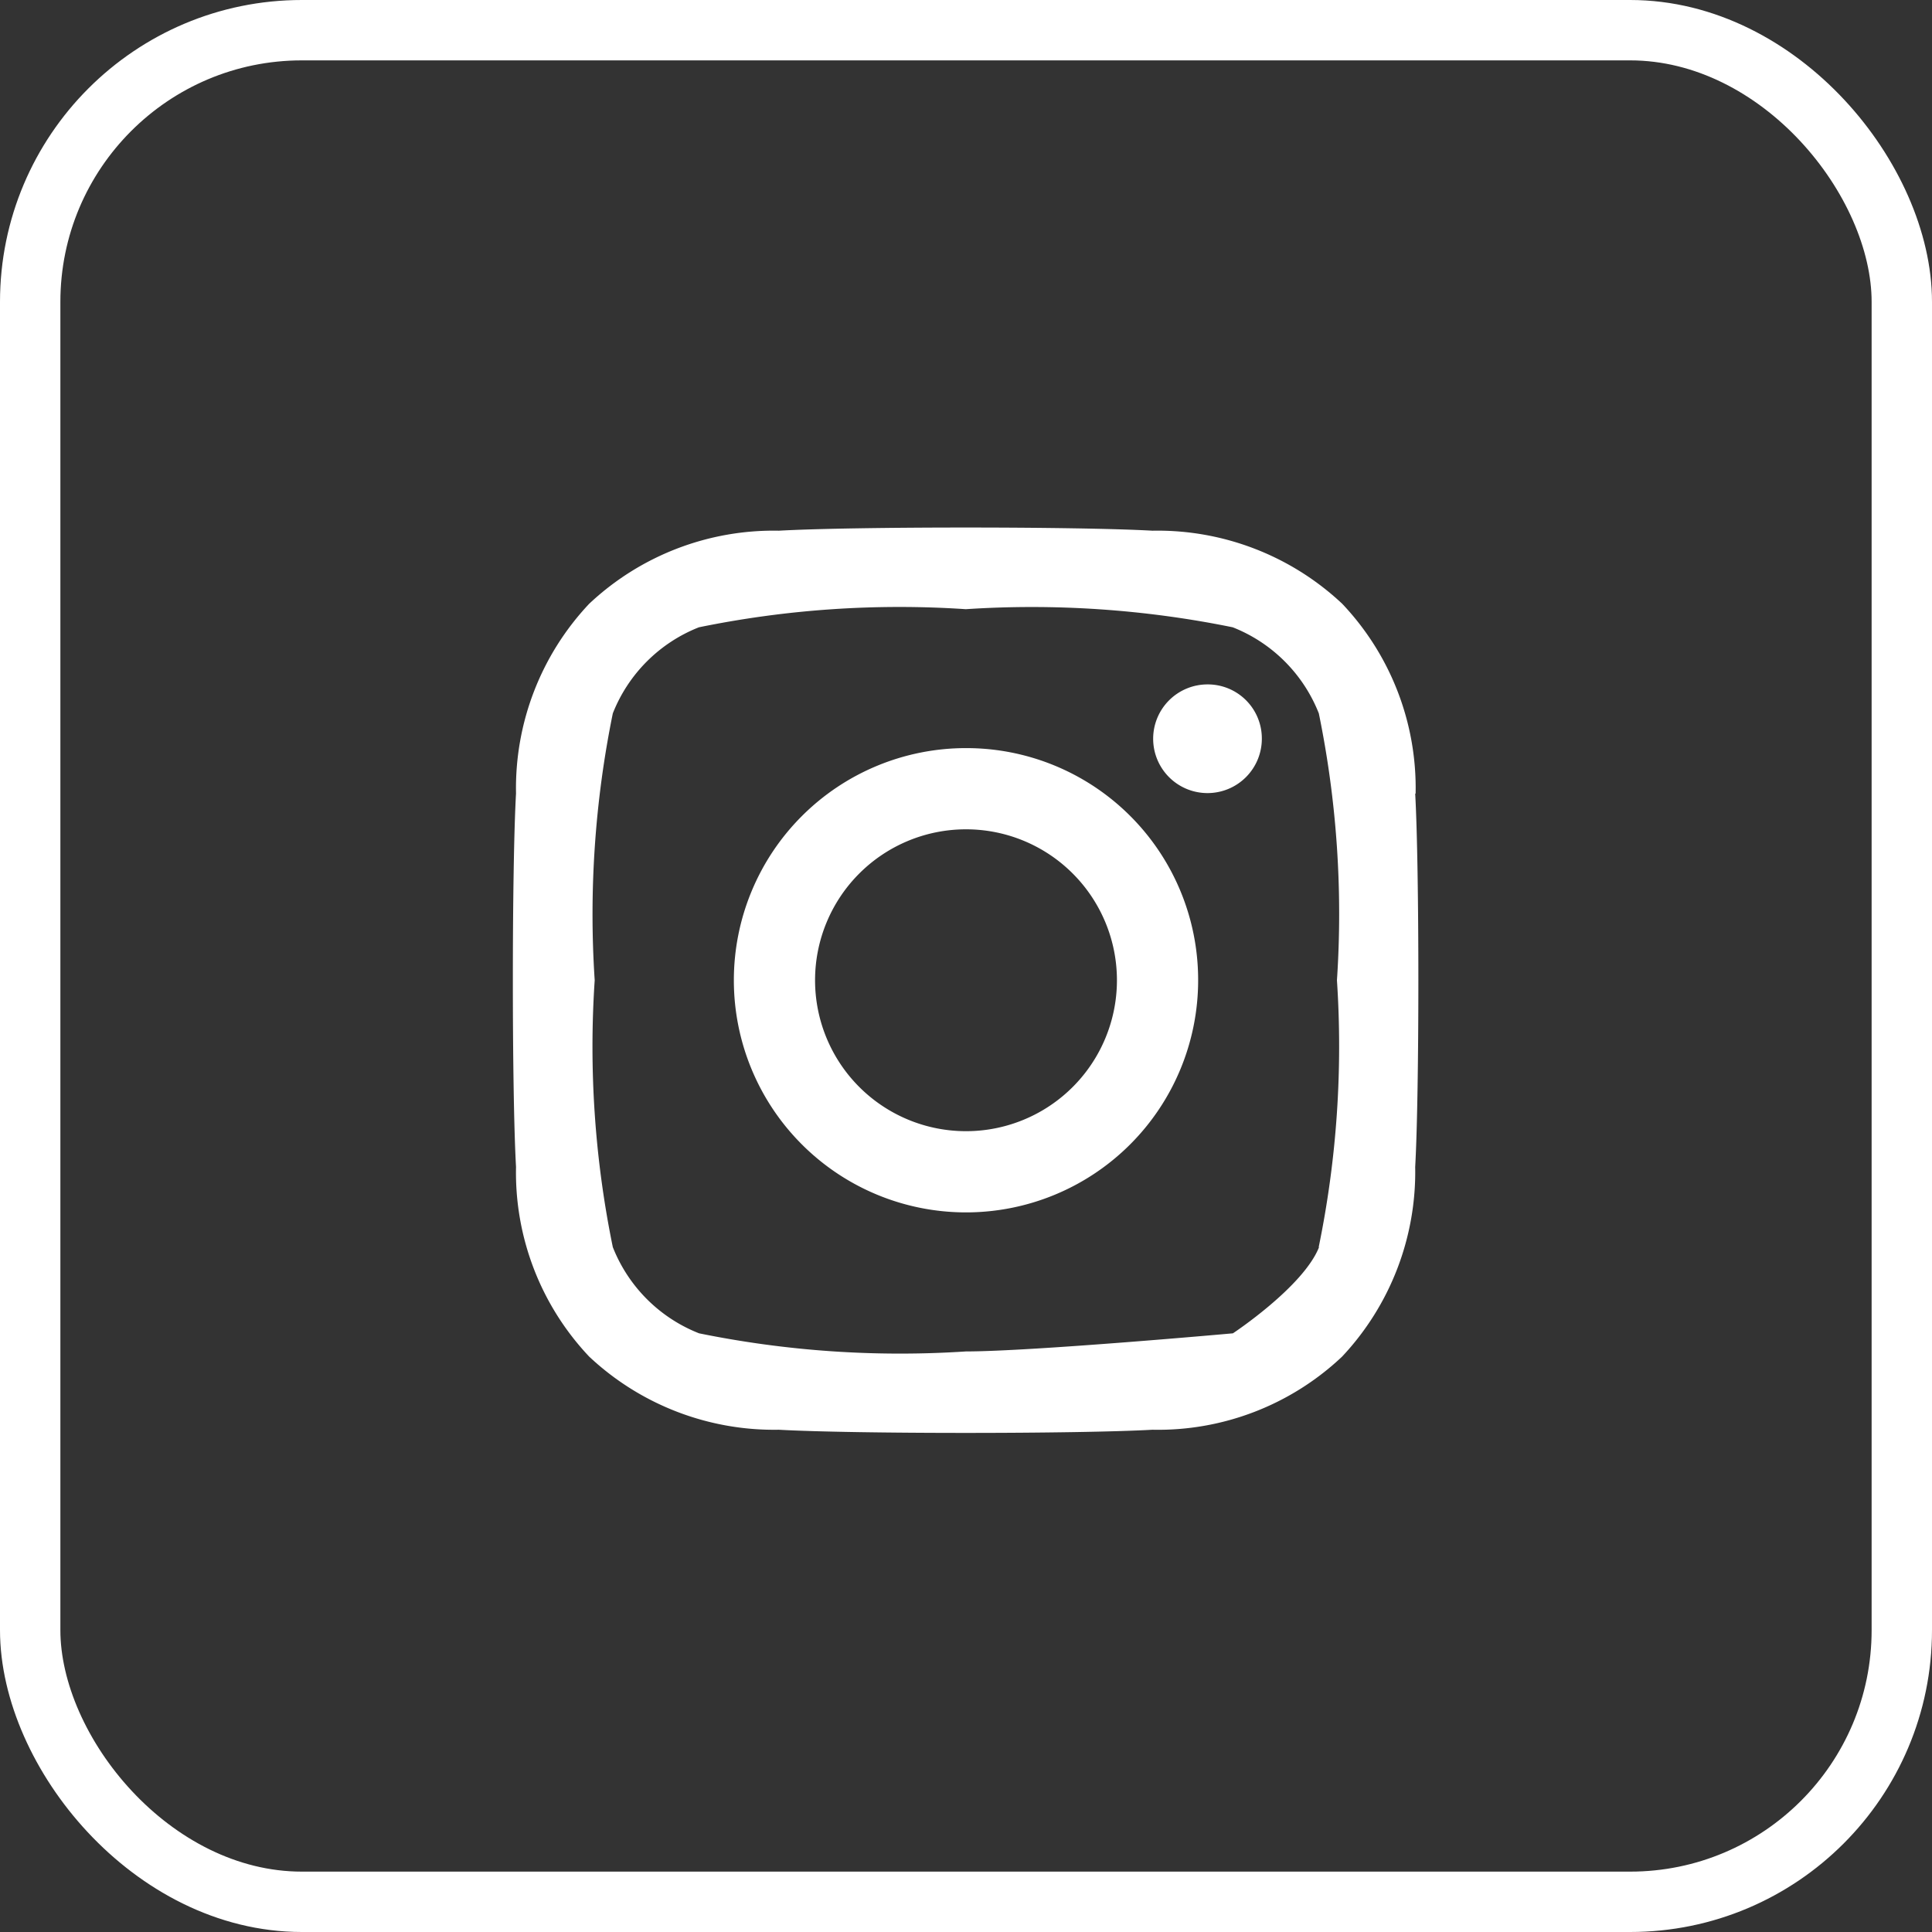
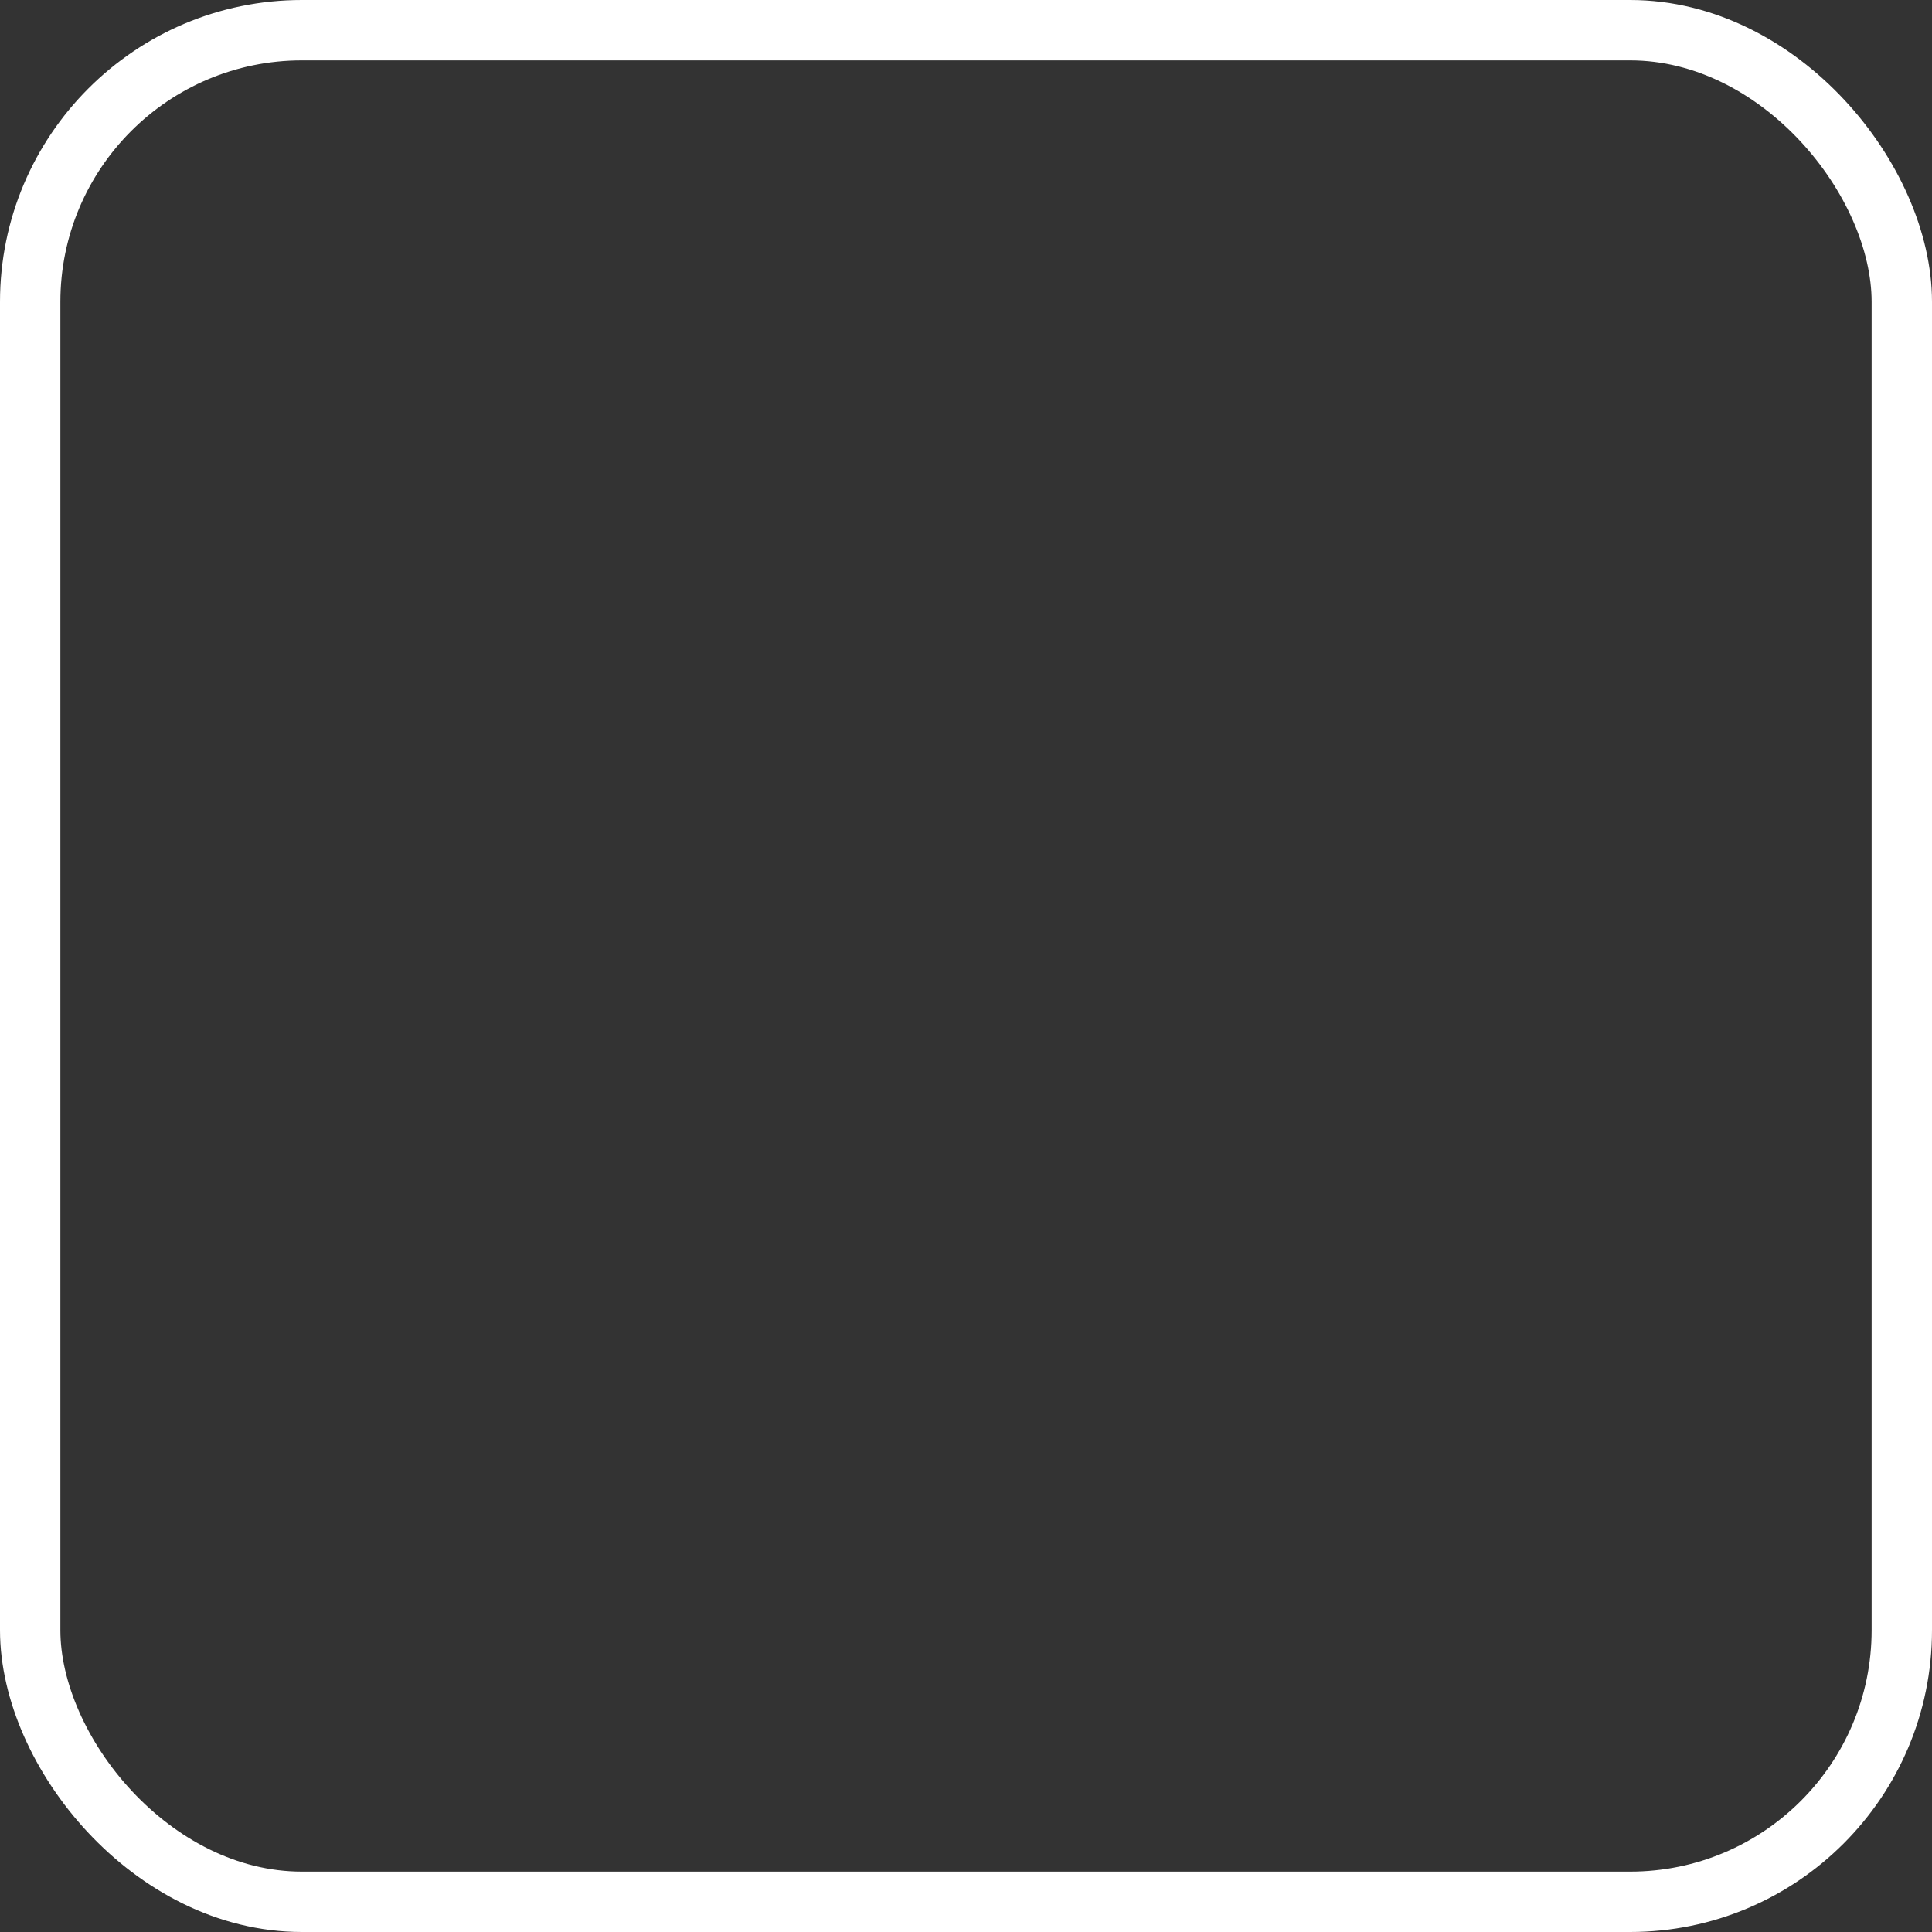
<svg xmlns="http://www.w3.org/2000/svg" id="icon-instagram-outline" width="32" height="32" viewBox="0 0 32 32">
  <rect x="0" y="0" width="32" height="32" fill="#333333" stroke="none" />
  <g>
    <title>instagram</title>
    <g id="Rectangle_1862" data-name="Rectangle 1862" fill="none" stroke="#fff" stroke-width="1">
-       <rect width="32" height="32" rx="5" stroke="none" />
      <rect x="0.5" y="0.5" width="31" height="31" rx="4.5" fill="none" />
    </g>
-     <path id="Icon_awesome-instagram" data-name="Icon awesome-instagram" d="M7.5,5.891a3.845,3.845,0,1,0,3.845,3.845A3.839,3.839,0,0,0,7.5,5.891Zm0,6.345a2.5,2.5,0,1,1,2.5-2.5A2.5,2.5,0,0,1,7.5,12.236Zm4.9-6.5a.9.9,0,1,1-.9-.9A.895.895,0,0,1,12.4,5.734Zm2.547.91A4.438,4.438,0,0,0,13.731,3.5,4.467,4.467,0,0,0,10.588,2.29c-1.238-.07-4.949-.07-6.187,0A4.461,4.461,0,0,0,1.259,3.5,4.453,4.453,0,0,0,.047,6.641c-.07,1.238-.07,4.949,0,6.187A4.438,4.438,0,0,0,1.259,15.97,4.473,4.473,0,0,0,4.4,17.181c1.238.07,4.949.07,6.187,0a4.438,4.438,0,0,0,3.142-1.211,4.467,4.467,0,0,0,1.211-3.142c.07-1.238.07-4.946,0-6.184Zm-1.6,7.512c-.261.656-1.426,1.426-1.426,1.426s-3.33.3-4.421.3a16.657,16.657,0,0,1-4.421-.3A2.531,2.531,0,0,1,1.65,14.156a16.527,16.527,0,0,1-.3-4.42,16.656,16.656,0,0,1,.3-4.42A2.531,2.531,0,0,1,3.076,3.89a16.528,16.528,0,0,1,4.421-.3,16.657,16.657,0,0,1,4.421.3,2.531,2.531,0,0,1,1.426,1.426,16.527,16.527,0,0,1,.3,4.42A16.517,16.517,0,0,1,13.342,14.156Z" transform="translate(8.5 6.5)" fill="#fff" />
  </g>
</svg>